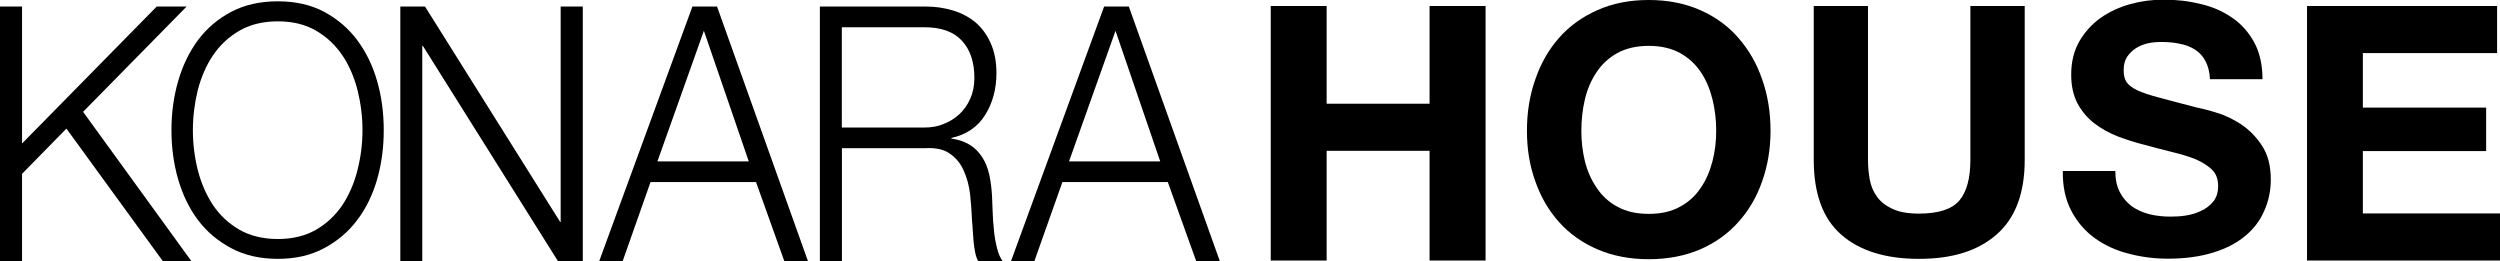
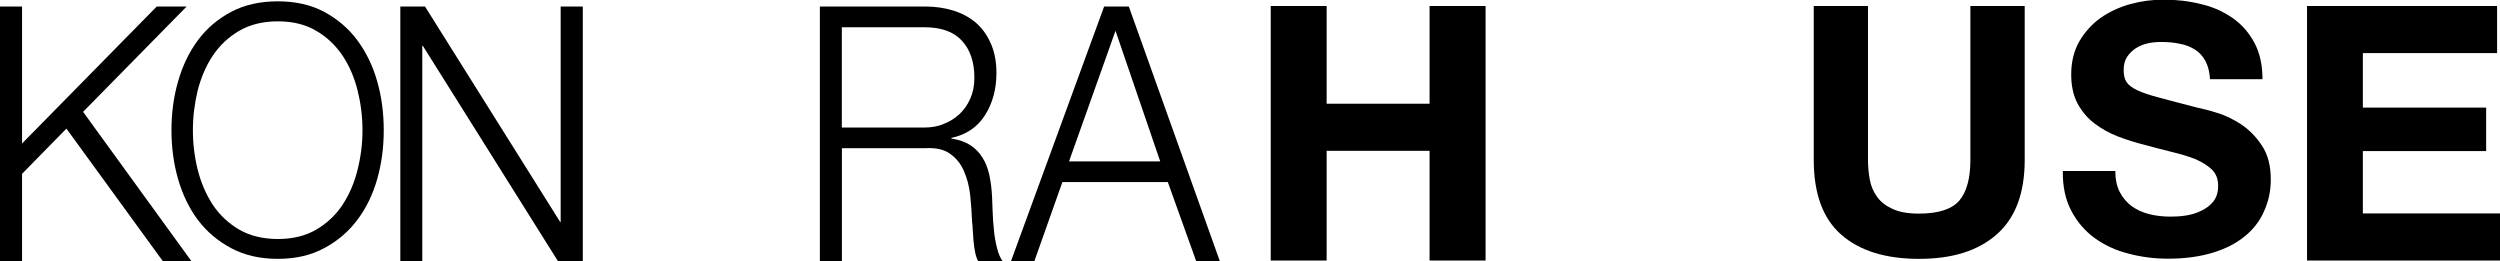
<svg xmlns="http://www.w3.org/2000/svg" id="a" viewBox="0 0 283.46 29.62">
  <polygon points="21.16 .74 17.77 .74 2.5 16.27 2.5 .74 0 .74 0 29.62 2.5 29.62 2.5 19.71 7.53 14.58 18.47 29.62 21.71 29.62 9.42 12.68 21.16 .74" />
  <path d="M40.51,4.56c-1-1.34-2.25-2.41-3.76-3.22-1.5-.8-3.25-1.19-5.25-1.19s-3.77,.39-5.28,1.19c-1.52,.8-2.78,1.88-3.78,3.22-1,1.35-1.74,2.9-2.25,4.67-.5,1.74-.75,3.59-.75,5.53s.25,3.8,.75,5.54c.51,1.75,1.25,3.31,2.25,4.64,1,1.33,2.27,2.4,3.78,3.2,1.51,.81,3.28,1.21,5.28,1.21s3.75-.4,5.25-1.21c1.51-.8,2.76-1.87,3.76-3.2,1.01-1.33,1.76-2.89,2.26-4.64,.5-1.75,.74-3.6,.74-5.54s-.24-3.79-.74-5.53c-.5-1.77-1.25-3.31-2.26-4.67Zm.03,14.7c-.37,1.49-.94,2.8-1.71,3.98-.78,1.16-1.77,2.09-2.98,2.8-1.21,.7-2.66,1.06-4.34,1.06s-3.16-.36-4.38-1.06c-1.21-.71-2.21-1.64-2.99-2.8-.77-1.18-1.34-2.49-1.72-3.98-.37-1.48-.55-2.98-.55-4.5s.19-3.04,.55-4.53c.38-1.45,.94-2.78,1.72-3.94,.78-1.16,1.78-2.1,2.99-2.8,1.22-.71,2.68-1.07,4.38-1.07s3.14,.36,4.34,1.07c1.21,.7,2.2,1.65,2.98,2.8,.77,1.15,1.34,2.48,1.71,3.94,.37,1.49,.56,2.99,.56,4.53s-.19,3.03-.56,4.5Z" />
  <polygon points="63.57 25.16 63.51 25.16 48.19 .74 45.39 .74 45.39 29.62 47.88 29.62 47.88 5.19 47.94 5.19 63.27 29.62 66.08 29.62 66.08 .74 63.57 .74 63.57 25.16" />
-   <path d="M78.51,.74l-10.57,28.87h2.66l3.16-8.97h11.96l3.21,8.97h2.68L81.3,.74h-2.8Zm-3.97,17.56l5.27-14.81,5.09,14.81h-10.35Z" />
  <path d="M112.7,26.11c-.08-.71-.13-1.42-.15-2.11-.02-.71-.06-1.3-.07-1.79-.05-.86-.15-1.65-.31-2.39-.17-.75-.42-1.4-.78-1.96-.36-.57-.81-1.04-1.38-1.41-.56-.35-1.28-.62-2.14-.74v-.07c1.69-.37,2.97-1.23,3.82-2.59,.86-1.36,1.29-2.95,1.29-4.78,0-1.28-.22-2.42-.65-3.37-.43-.97-1-1.74-1.72-2.36-.73-.6-1.57-1.05-2.54-1.35-.97-.29-1.99-.45-3.08-.45h-12.03V29.62h2.5v-12.82h9.5c1.17-.06,2.11,.15,2.78,.65,.68,.48,1.2,1.12,1.54,1.92,.36,.8,.6,1.69,.72,2.71,.1,1.02,.18,2.02,.22,3.05,.04,.31,.06,.66,.08,1.05,.02,.41,.06,.83,.09,1.23,.04,.43,.1,.83,.18,1.22,.08,.41,.2,.73,.35,.99h2.77c-.26-.35-.49-.85-.64-1.48-.16-.64-.29-1.3-.35-2.03Zm-5.73-12.04c-.67,.27-1.4,.39-2.16,.39h-9.36V3.09h9.36c1.91,0,3.33,.51,4.26,1.53,.94,1.02,1.41,2.43,1.41,4.2,0,.9-.16,1.68-.47,2.37-.3,.7-.72,1.27-1.23,1.76-.52,.47-1.12,.86-1.81,1.11Z" />
  <path d="M125.19,.74l-10.56,28.87h2.65l3.18-8.97h11.95l3.22,8.97h2.68L127.99,.74h-2.8Zm-3.98,17.56l5.27-14.81,5.07,14.81h-10.34Z" />
  <g>
    <polygon points="162.09 11.76 150.42 11.76 150.42 .68 144.08 .68 144.08 29.54 150.42 29.54 150.42 17.1 162.09 17.1 162.09 29.54 168.44 29.54 168.44 .68 162.09 .68 162.09 11.76" />
-     <path d="M197.09,4.28c-1.17-1.35-2.62-2.39-4.33-3.14-1.7-.75-3.65-1.14-5.82-1.14s-4.09,.38-5.8,1.14c-1.72,.76-3.18,1.8-4.36,3.14-1.18,1.34-2.08,2.9-2.7,4.72-.64,1.79-.95,3.74-.95,5.83s.31,3.96,.95,5.73c.62,1.78,1.52,3.32,2.7,4.63,1.18,1.32,2.64,2.35,4.36,3.09,1.71,.73,3.64,1.11,5.8,1.11s4.12-.38,5.82-1.11c1.71-.74,3.15-1.77,4.33-3.09,1.18-1.3,2.09-2.85,2.71-4.63,.63-1.78,.95-3.68,.95-5.73s-.31-4.04-.95-5.83c-.62-1.82-1.53-3.37-2.71-4.72Zm-2.92,13.99c-.29,1.12-.71,2.12-1.32,3.01-.61,.92-1.39,1.64-2.37,2.16-.96,.54-2.14,.81-3.54,.81s-2.58-.27-3.55-.81c-.97-.52-1.76-1.24-2.36-2.16-.61-.88-1.05-1.89-1.33-3.01-.27-1.1-.4-2.25-.4-3.44s.13-2.41,.4-3.56c.28-1.17,.72-2.19,1.33-3.09,.6-.91,1.39-1.63,2.36-2.17,.97-.53,2.16-.81,3.55-.81s2.57,.28,3.54,.81c.98,.54,1.76,1.26,2.37,2.17,.6,.9,1.03,1.92,1.32,3.09,.28,1.14,.42,2.33,.42,3.56s-.14,2.34-.42,3.44Z" />
    <path d="M223.41,18.13c0,2.09-.42,3.63-1.26,4.62-.84,.97-2.36,1.47-4.57,1.47-1.24,0-2.26-.18-3.01-.54-.74-.34-1.34-.79-1.74-1.37-.42-.56-.69-1.22-.83-1.95-.13-.74-.2-1.48-.2-2.24V.68h-6.15V18.13c0,3.81,1.03,6.65,3.11,8.47,2.08,1.83,5.02,2.75,8.82,2.75s6.69-.91,8.8-2.76c2.13-1.86,3.19-4.68,3.19-8.46V.68h-6.16V18.13Z" />
    <path d="M254.1,14.09c-.92-.59-1.83-1.04-2.77-1.31-.93-.3-1.66-.46-2.17-.57-1.75-.44-3.18-.84-4.26-1.12-1.09-.28-1.94-.57-2.56-.85-.61-.3-1.02-.61-1.24-.96-.22-.33-.31-.78-.31-1.33,0-.61,.13-1.12,.39-1.51,.26-.38,.59-.71,1-.98,.41-.25,.86-.44,1.36-.55,.5-.11,1-.15,1.49-.15,.76,0,1.47,.06,2.11,.2,.65,.12,1.21,.34,1.72,.65,.49,.31,.9,.75,1.19,1.29,.3,.55,.48,1.24,.53,2.08h5.95c0-1.61-.31-3-.92-4.14-.62-1.14-1.44-2.09-2.49-2.81-1.06-.73-2.24-1.27-3.59-1.57-1.34-.34-2.75-.5-4.21-.5-1.26,0-2.52,.16-3.77,.5-1.25,.35-2.38,.87-3.38,1.57-.99,.71-1.79,1.6-2.41,2.66-.61,1.08-.92,2.31-.92,3.76,0,1.28,.24,2.38,.72,3.29,.49,.89,1.12,1.65,1.91,2.25,.79,.6,1.68,1.1,2.66,1.48,1,.38,2.02,.7,3.06,.96,1.03,.29,2.04,.54,3.03,.79,.99,.24,1.89,.5,2.67,.81,.77,.33,1.4,.72,1.9,1.19,.48,.47,.71,1.09,.71,1.85,0,.71-.17,1.29-.54,1.77-.37,.45-.83,.81-1.38,1.06-.54,.27-1.13,.44-1.76,.54-.63,.1-1.22,.12-1.77,.12-.8,0-1.6-.09-2.37-.28-.75-.19-1.41-.5-1.98-.9-.55-.42-1.02-.95-1.35-1.6-.34-.65-.51-1.46-.51-2.39h-5.95c-.03,1.71,.29,3.23,.94,4.47,.65,1.26,1.54,2.3,2.64,3.11,1.12,.81,2.4,1.42,3.85,1.78,1.45,.39,2.95,.58,4.5,.58,1.91,0,3.58-.23,5.04-.67,1.45-.44,2.67-1.05,3.65-1.86,.98-.79,1.72-1.75,2.2-2.86,.5-1.09,.76-2.3,.76-3.57,0-1.58-.33-2.85-1.01-3.87-.67-1.02-1.47-1.81-2.38-2.42Z" />
    <polygon points="267.91 17.13 281.89 17.13 281.89 12.2 267.91 12.2 267.91 6.02 283.13 6.02 283.13 .68 261.58 .68 261.58 29.54 283.46 29.54 283.46 24.2 267.91 24.2 267.91 17.13" />
  </g>
</svg>